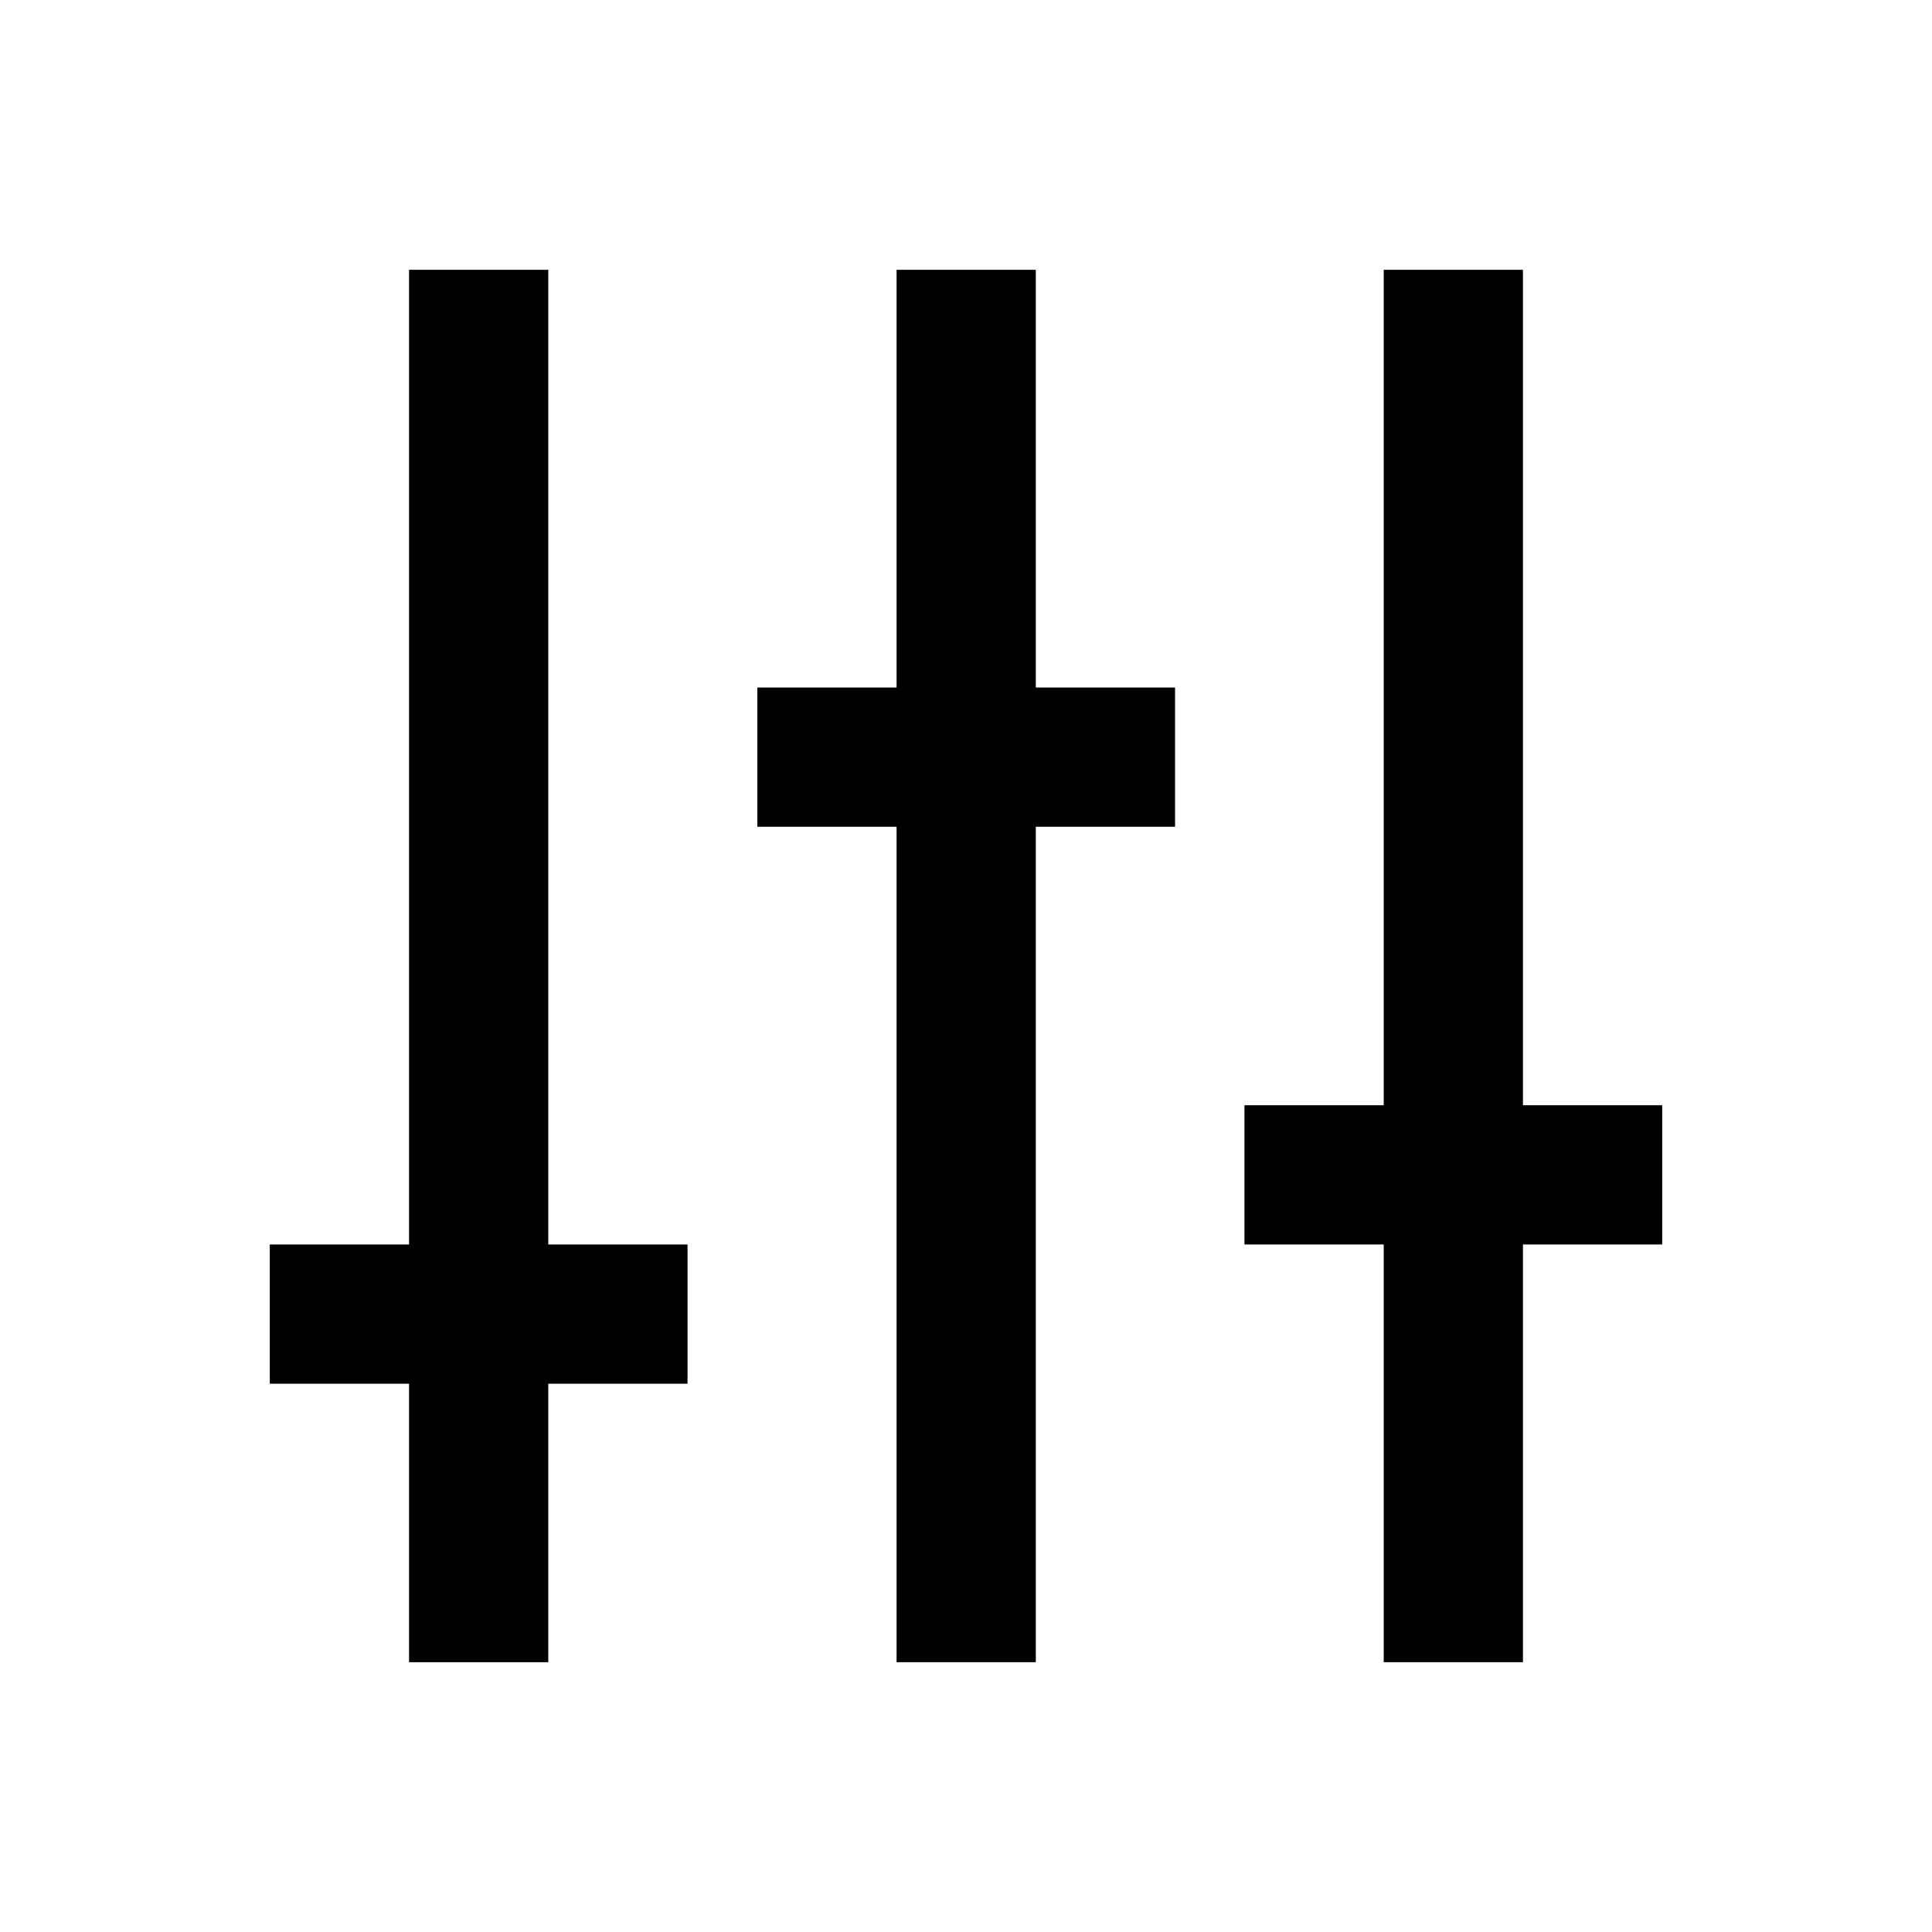
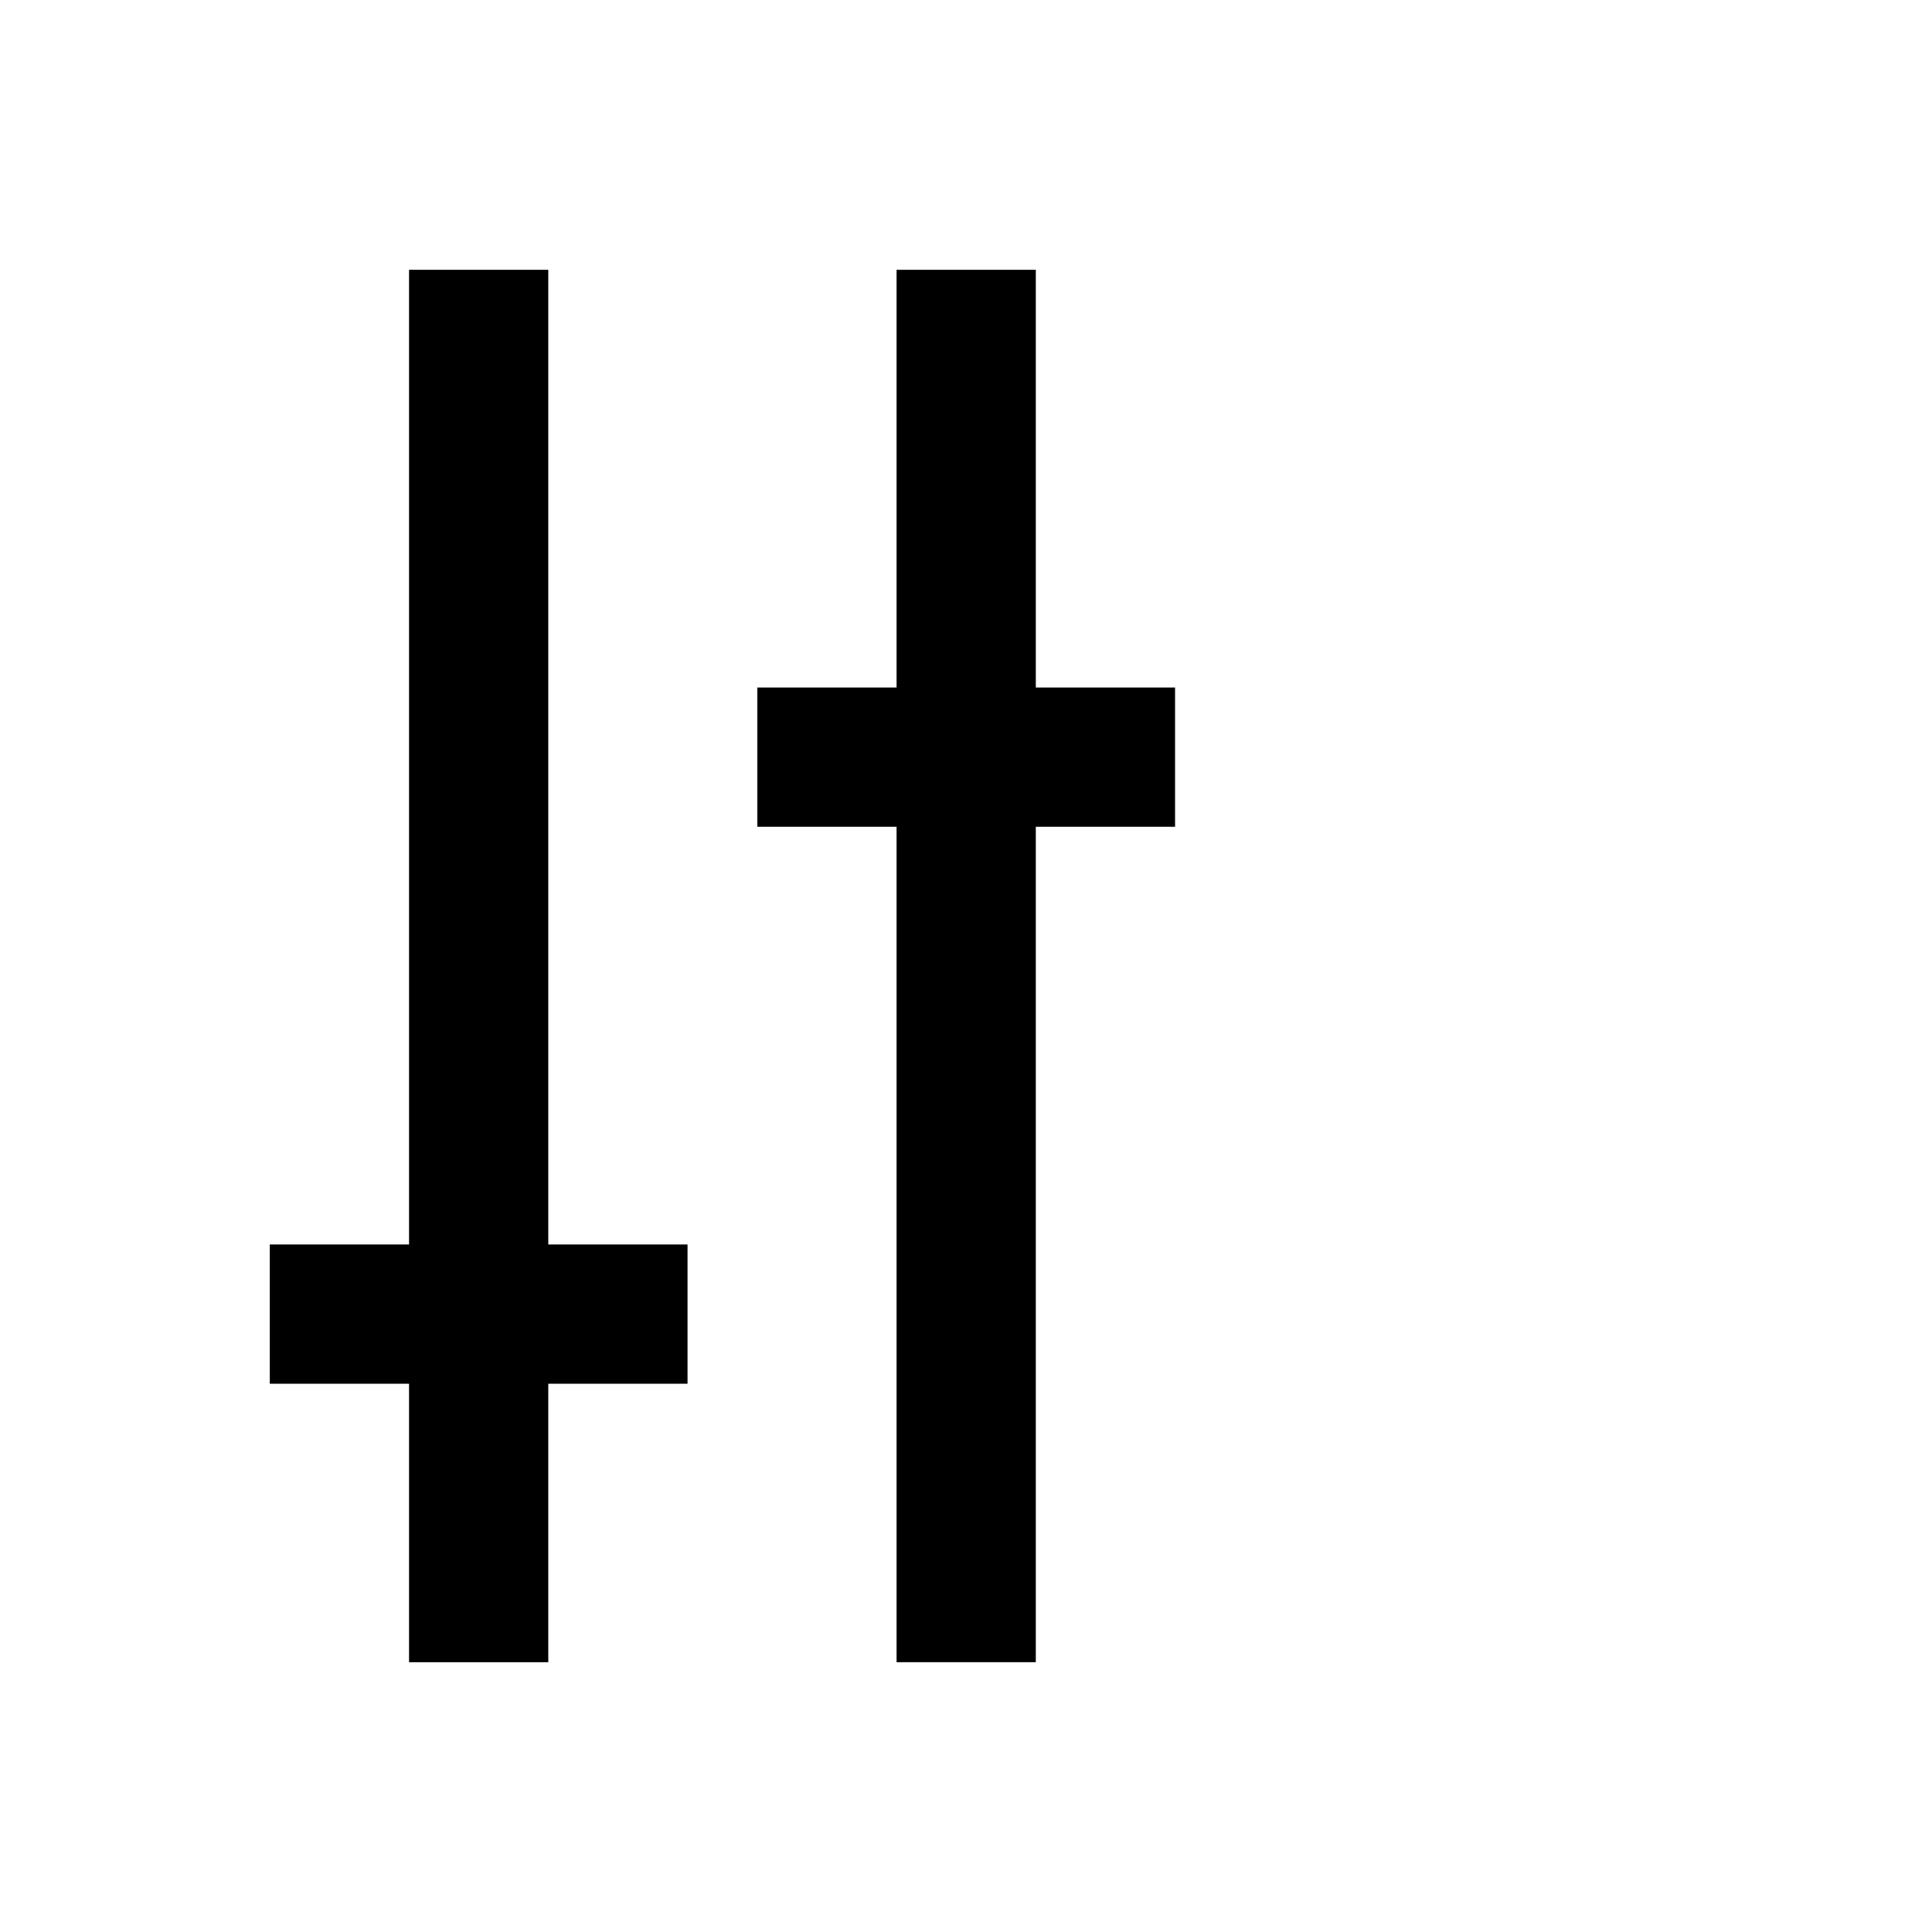
<svg xmlns="http://www.w3.org/2000/svg" fill="#000000" width="800px" height="800px" version="1.1" viewBox="144 144 512 512">
  <g>
    <path d="m418.5 326.2h36.902v36.898h-36.902v221.4h-36.898v-221.4h-36.898v-36.898h36.898v-110.7h36.898z" />
-     <path d="m584.5 436.9v36.898h-36.902v110.7h-36.898v-110.7h-36.902v-36.898h36.902v-221.4h36.898v221.4z" />
    <path d="m289.3 473.8h36.902v36.902h-36.902v73.801h-36.898v-73.801h-36.902v-36.902h36.902v-258.3h36.898z" />
  </g>
</svg>